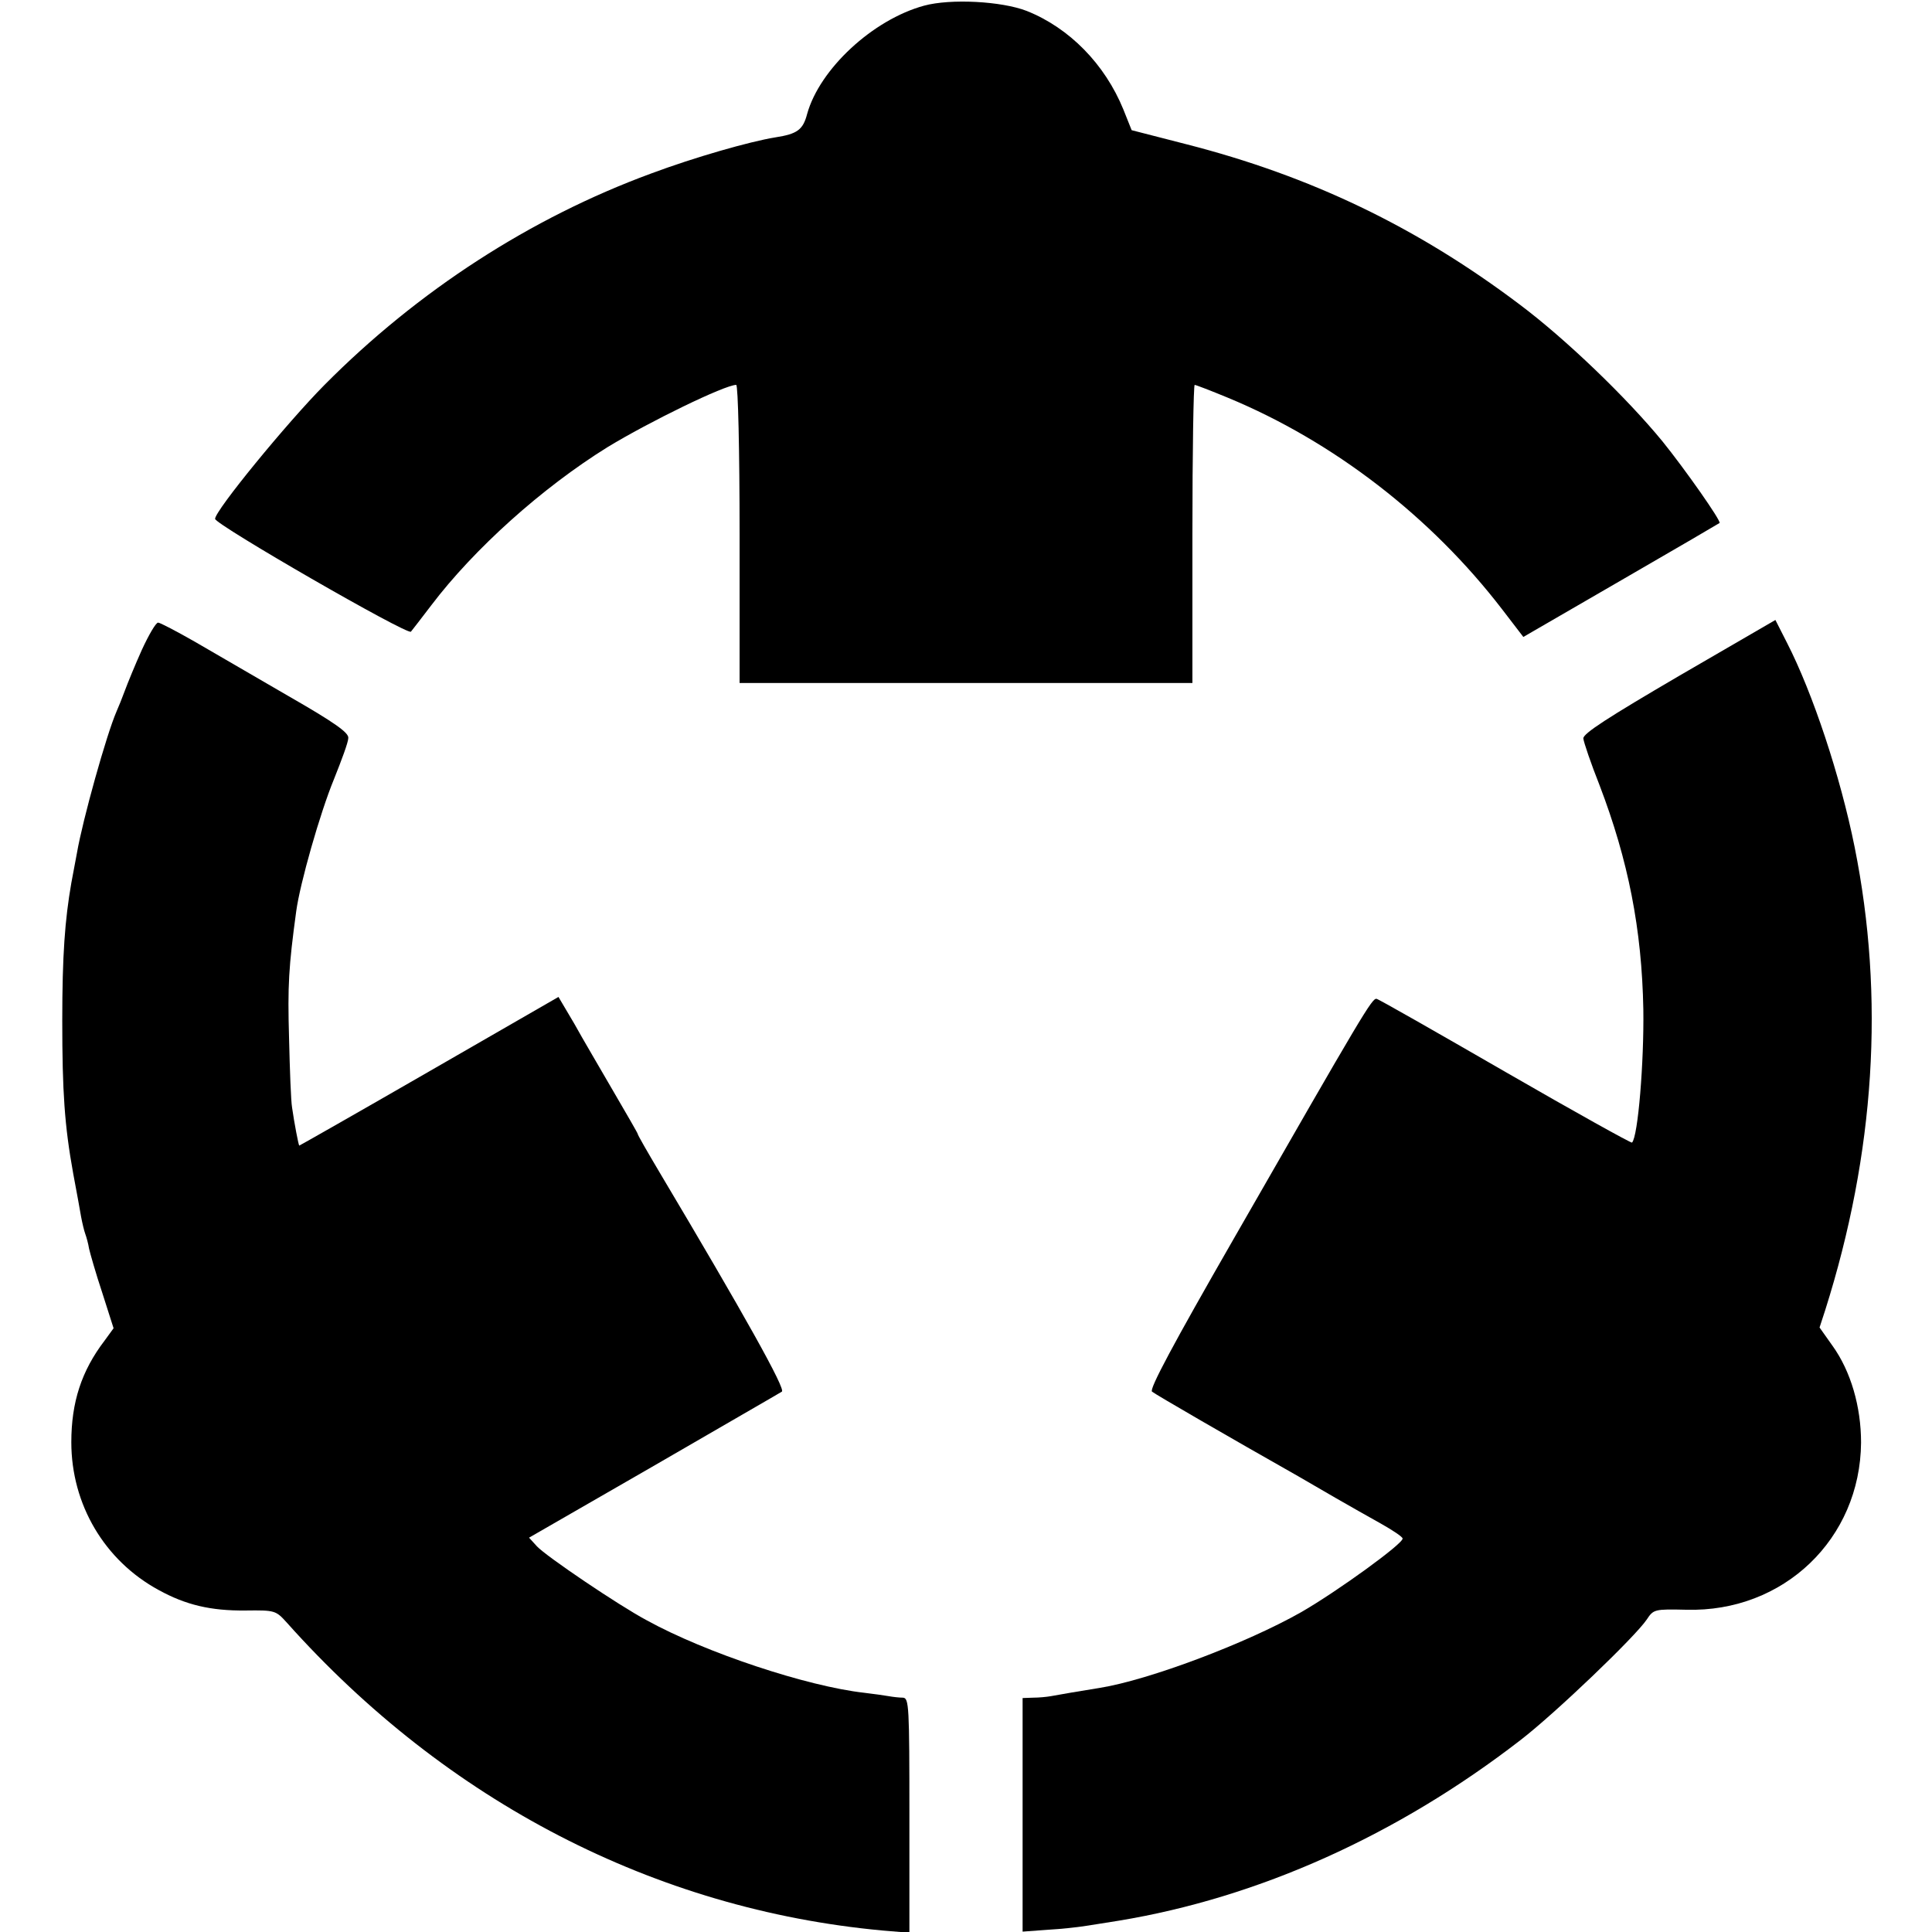
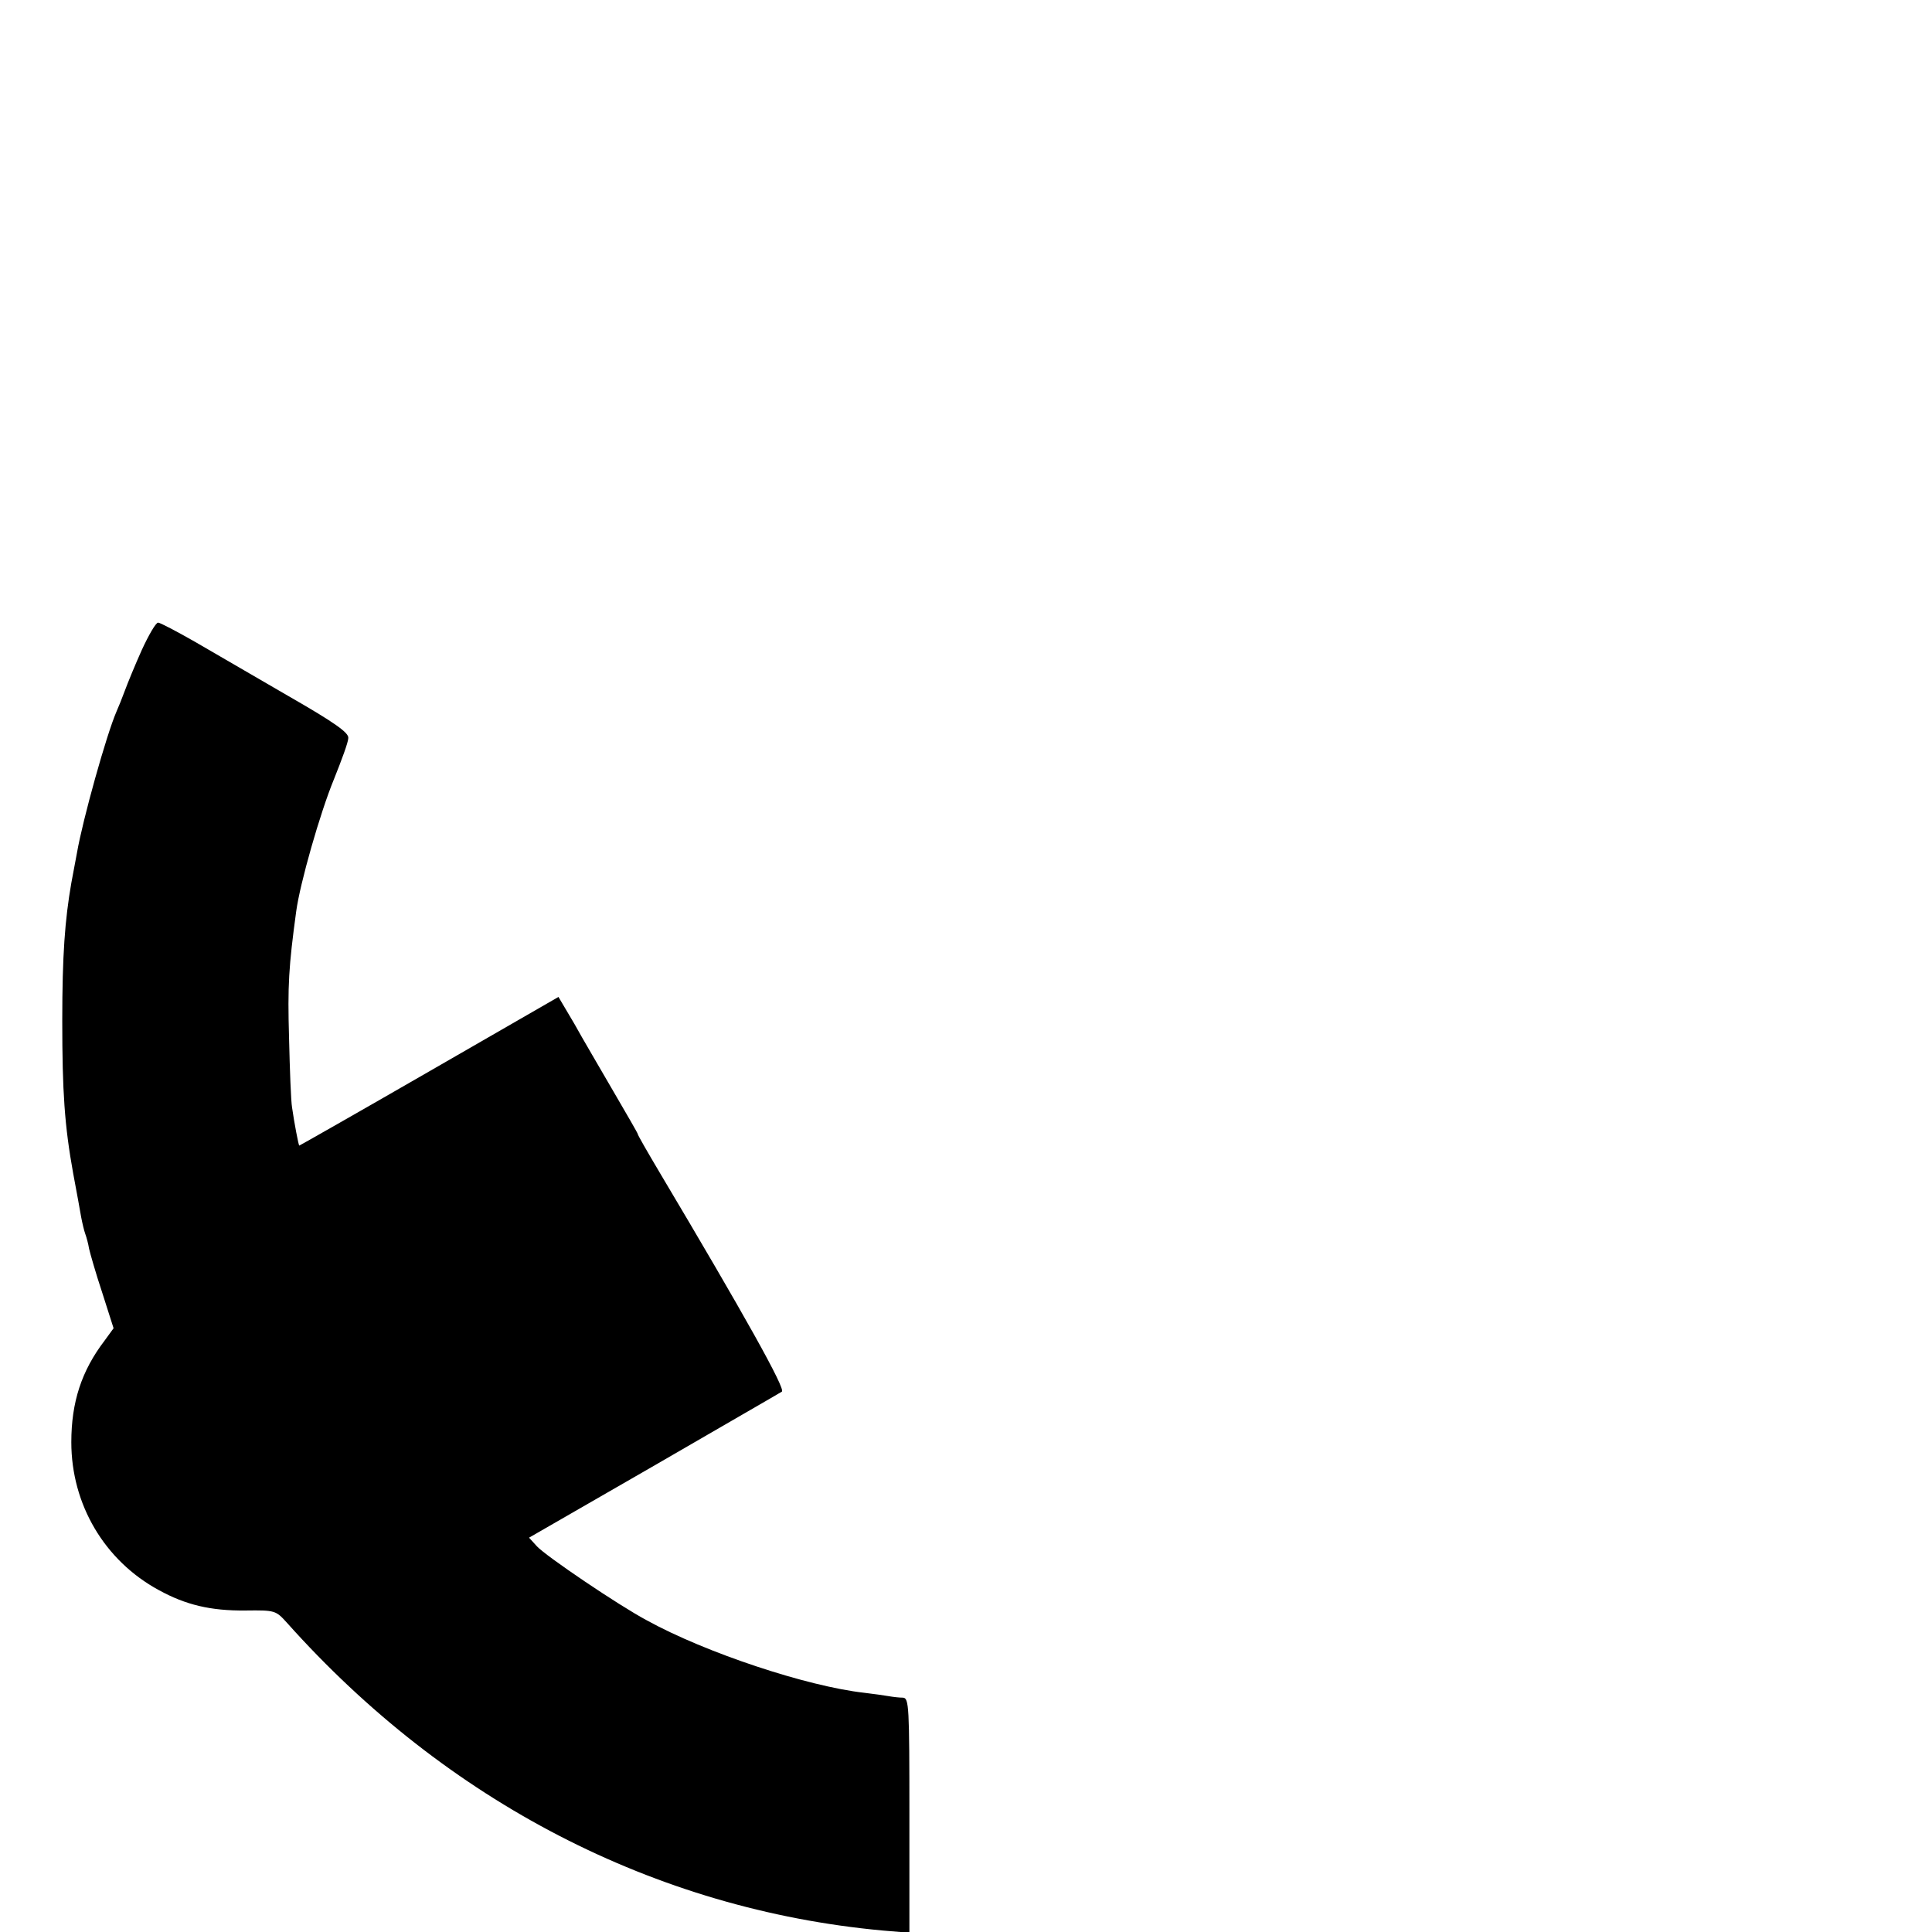
<svg xmlns="http://www.w3.org/2000/svg" version="1.0" width="512pt" height="512pt" viewBox="0 0 512 512" preserveAspectRatio="xMidYMid meet">
  <g transform="translate(0,512) scale(0.1,-0.1)" fill="#000000" stroke="none">
-     <path d="M2449 5105 c-136 -37 -277 -168 -310 -287 -11 -42 -26 -53 -84 -62 -68 -11 -215 -53 -330 -96 -318 -117 -617 -310 -865 -560 -100 -101 -290 -333 -290 -355 0 -15 510 -309 519 -299 4 5 29 37 54 70 113 149 293 311 467 419 110 67 311 165 341 165 5 0 9 -175 9 -395 l0 -395 600 0 600 0 0 395 c0 217 3 395 6 395 3 0 42 -15 88 -34 280 -116 538 -315 727 -561 l56 -73 259 150 c142 82 260 151 261 152 5 5 -92 143 -151 216 -95 116 -257 272 -380 364 -272 205 -554 340 -883 424 l-144 37 -22 55 c-49 120 -143 216 -256 261 -67 26 -202 33 -272 14z" />
-     <path d="M4450 3329 c-188 -110 -255 -153 -254 -166 1 -10 20 -66 43 -124 76 -199 112 -381 116 -594 2 -139 -14 -337 -30 -353 -2 -2 -153 82 -335 187 -182 105 -336 193 -342 194 -12 2 -35 -37 -378 -635 -162 -282 -225 -400 -217 -406 10 -8 205 -121 387 -224 19 -11 64 -37 100 -58 36 -21 90 -51 120 -68 30 -17 56 -34 57 -39 4 -12 -171 -139 -268 -195 -146 -83 -404 -180 -534 -201 -50 -8 -109 -18 -130 -22 -11 -2 -32 -4 -47 -4 l-28 -1 0 -310 0 -309 68 5 c37 2 78 7 92 9 14 2 57 9 95 15 370 61 738 226 1065 479 92 71 303 273 334 319 18 27 20 28 105 26 258 -7 461 188 463 443 0 95 -27 189 -76 257 l-34 48 15 46 c132 417 158 829 78 1227 -38 189 -111 408 -179 541 l-31 61 -255 -148z" />
    <path d="M376 3398 c-18 -40 -38 -89 -45 -108 -7 -19 -17 -44 -22 -55 -27 -62 -90 -288 -105 -375 -3 -14 -9 -50 -15 -80 -17 -98 -24 -191 -24 -365 0 -188 6 -278 29 -405 9 -47 18 -98 21 -115 3 -16 8 -37 11 -45 3 -8 8 -26 10 -39 3 -13 18 -66 35 -117 l30 -94 -24 -33 c-61 -80 -88 -163 -88 -269 0 -165 88 -314 232 -392 71 -39 137 -55 230 -54 78 1 80 0 109 -32 424 -475 976 -760 1578 -816 l72 -6 0 311 c0 289 -1 311 -17 312 -10 0 -27 2 -38 4 -11 2 -40 6 -65 9 -151 17 -420 106 -576 192 -75 40 -267 170 -291 196 l-21 23 330 190 c181 105 334 193 340 197 11 6 -99 203 -324 581 -32 54 -58 99 -58 102 0 2 -29 52 -64 112 -34 59 -82 140 -104 180 l-42 71 -342 -197 c-189 -109 -344 -197 -345 -197 -2 2 -13 59 -19 101 -3 17 -6 100 -8 185 -4 138 -1 188 19 335 10 74 63 260 100 350 20 50 38 98 38 109 2 14 -36 41 -158 111 -88 51 -200 116 -248 144 -49 28 -93 51 -98 51 -6 0 -25 -33 -43 -72z" />
  </g>
</svg>